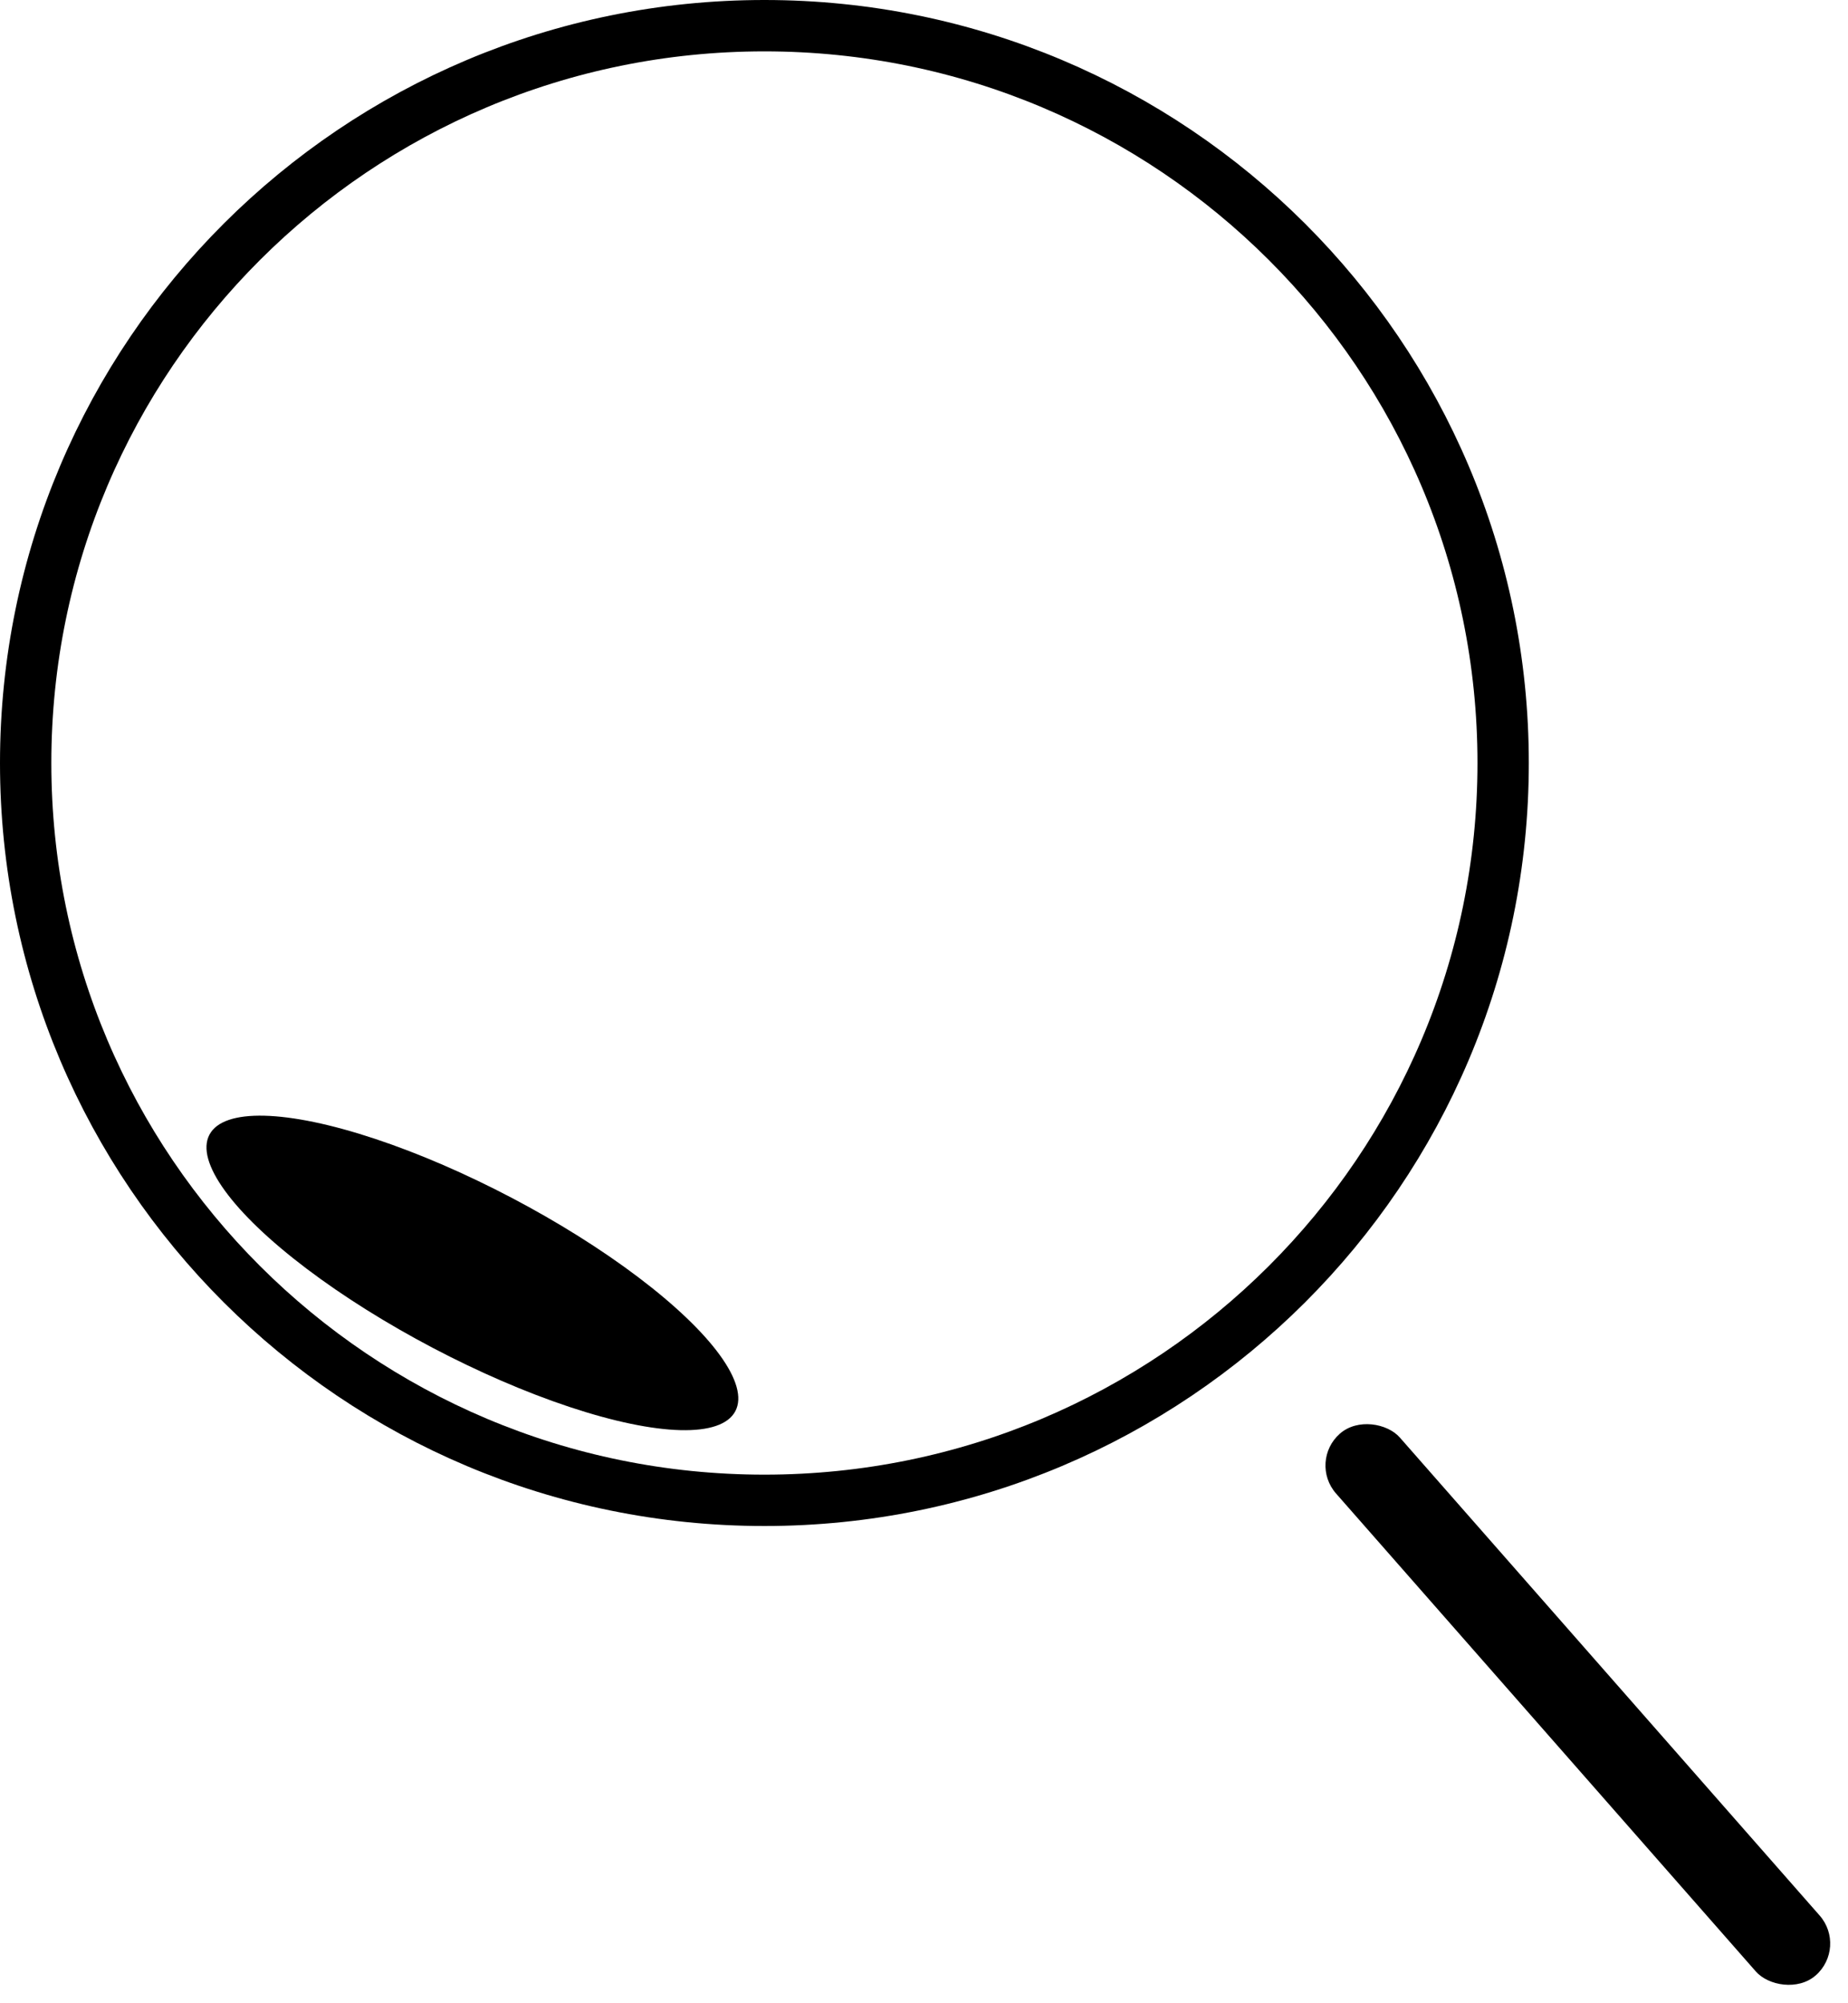
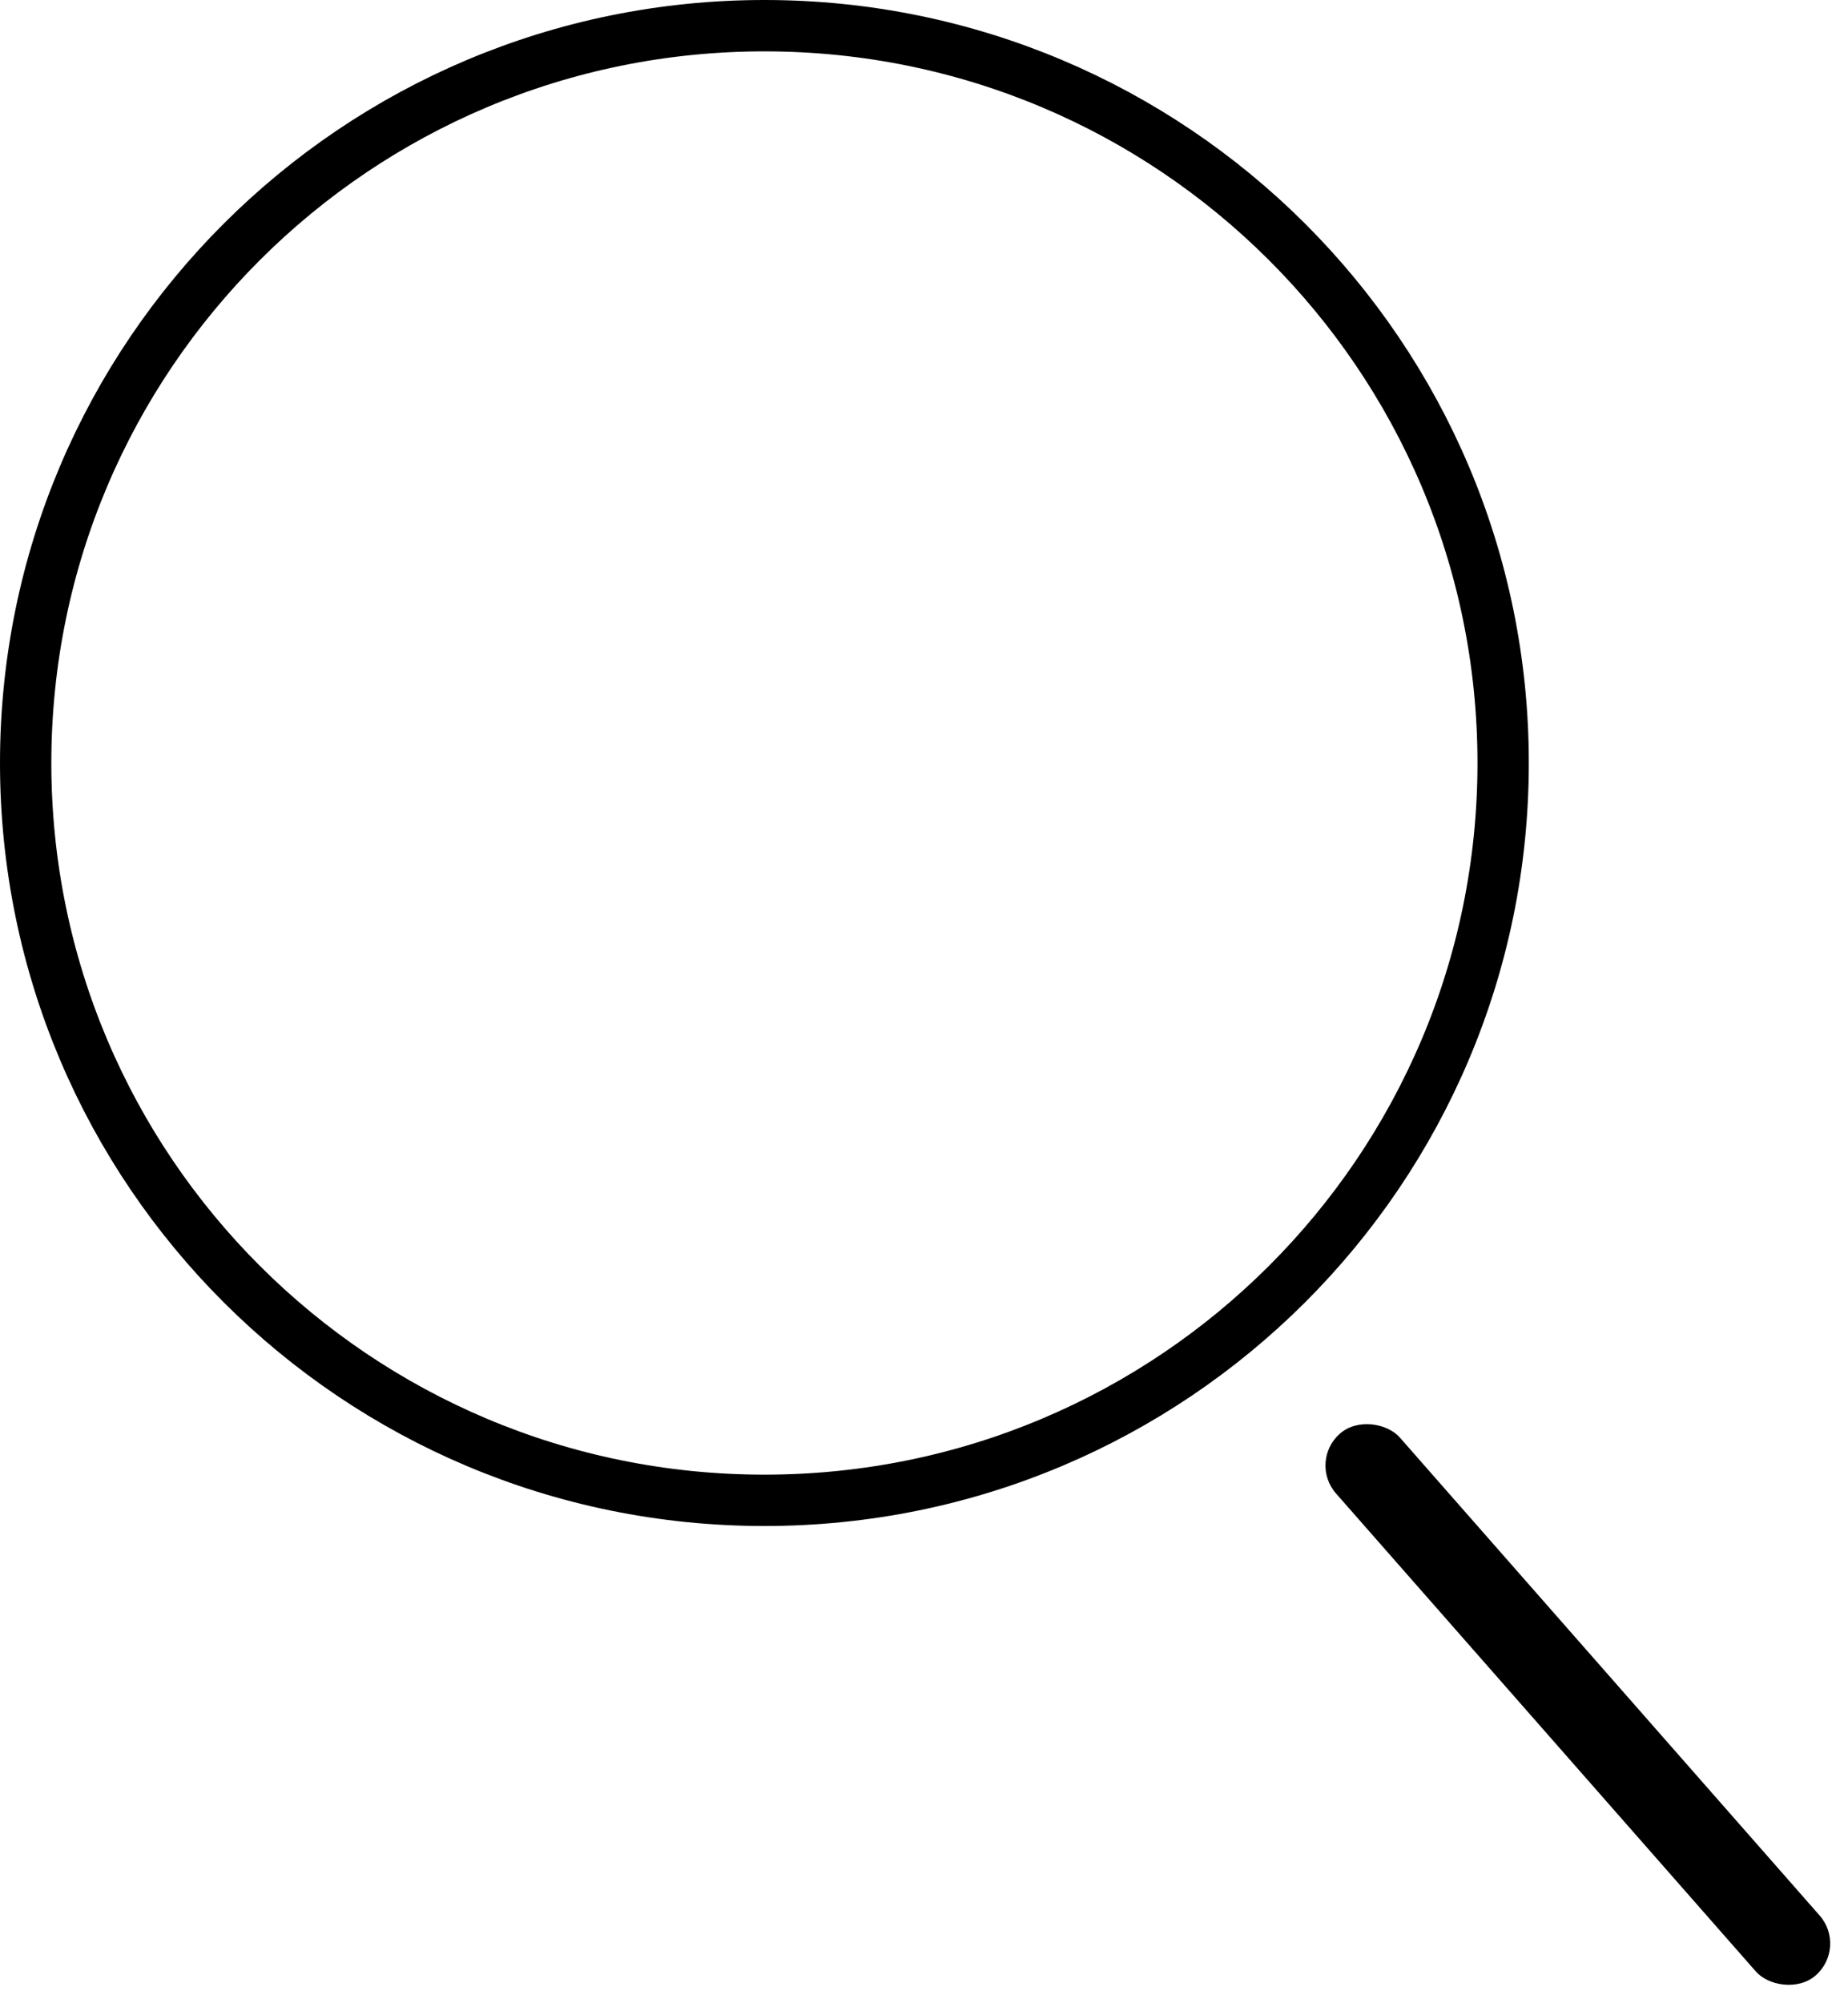
<svg xmlns="http://www.w3.org/2000/svg" width="36" height="39" viewBox="0 0 36 39" fill="none">
  <path d="M29.282 14.854C29.282 22.781 22.84 29.209 14.891 29.209C6.942 29.209 0.5 22.781 0.5 14.854C0.5 6.928 6.942 0.5 14.891 0.5C22.84 0.5 29.282 6.928 29.282 14.854Z" stroke="black" />
  <rect width="1.653" height="14.044" rx="0.826" transform="matrix(0.752 -0.659 0.66 0.751 25.481 28.455)" fill="black" />
-   <ellipse cx="5.788" cy="1.651" rx="5.788" ry="1.651" transform="matrix(0.885 0.465 -0.467 0.884 4.851 20.631)" fill="black" />
</svg>